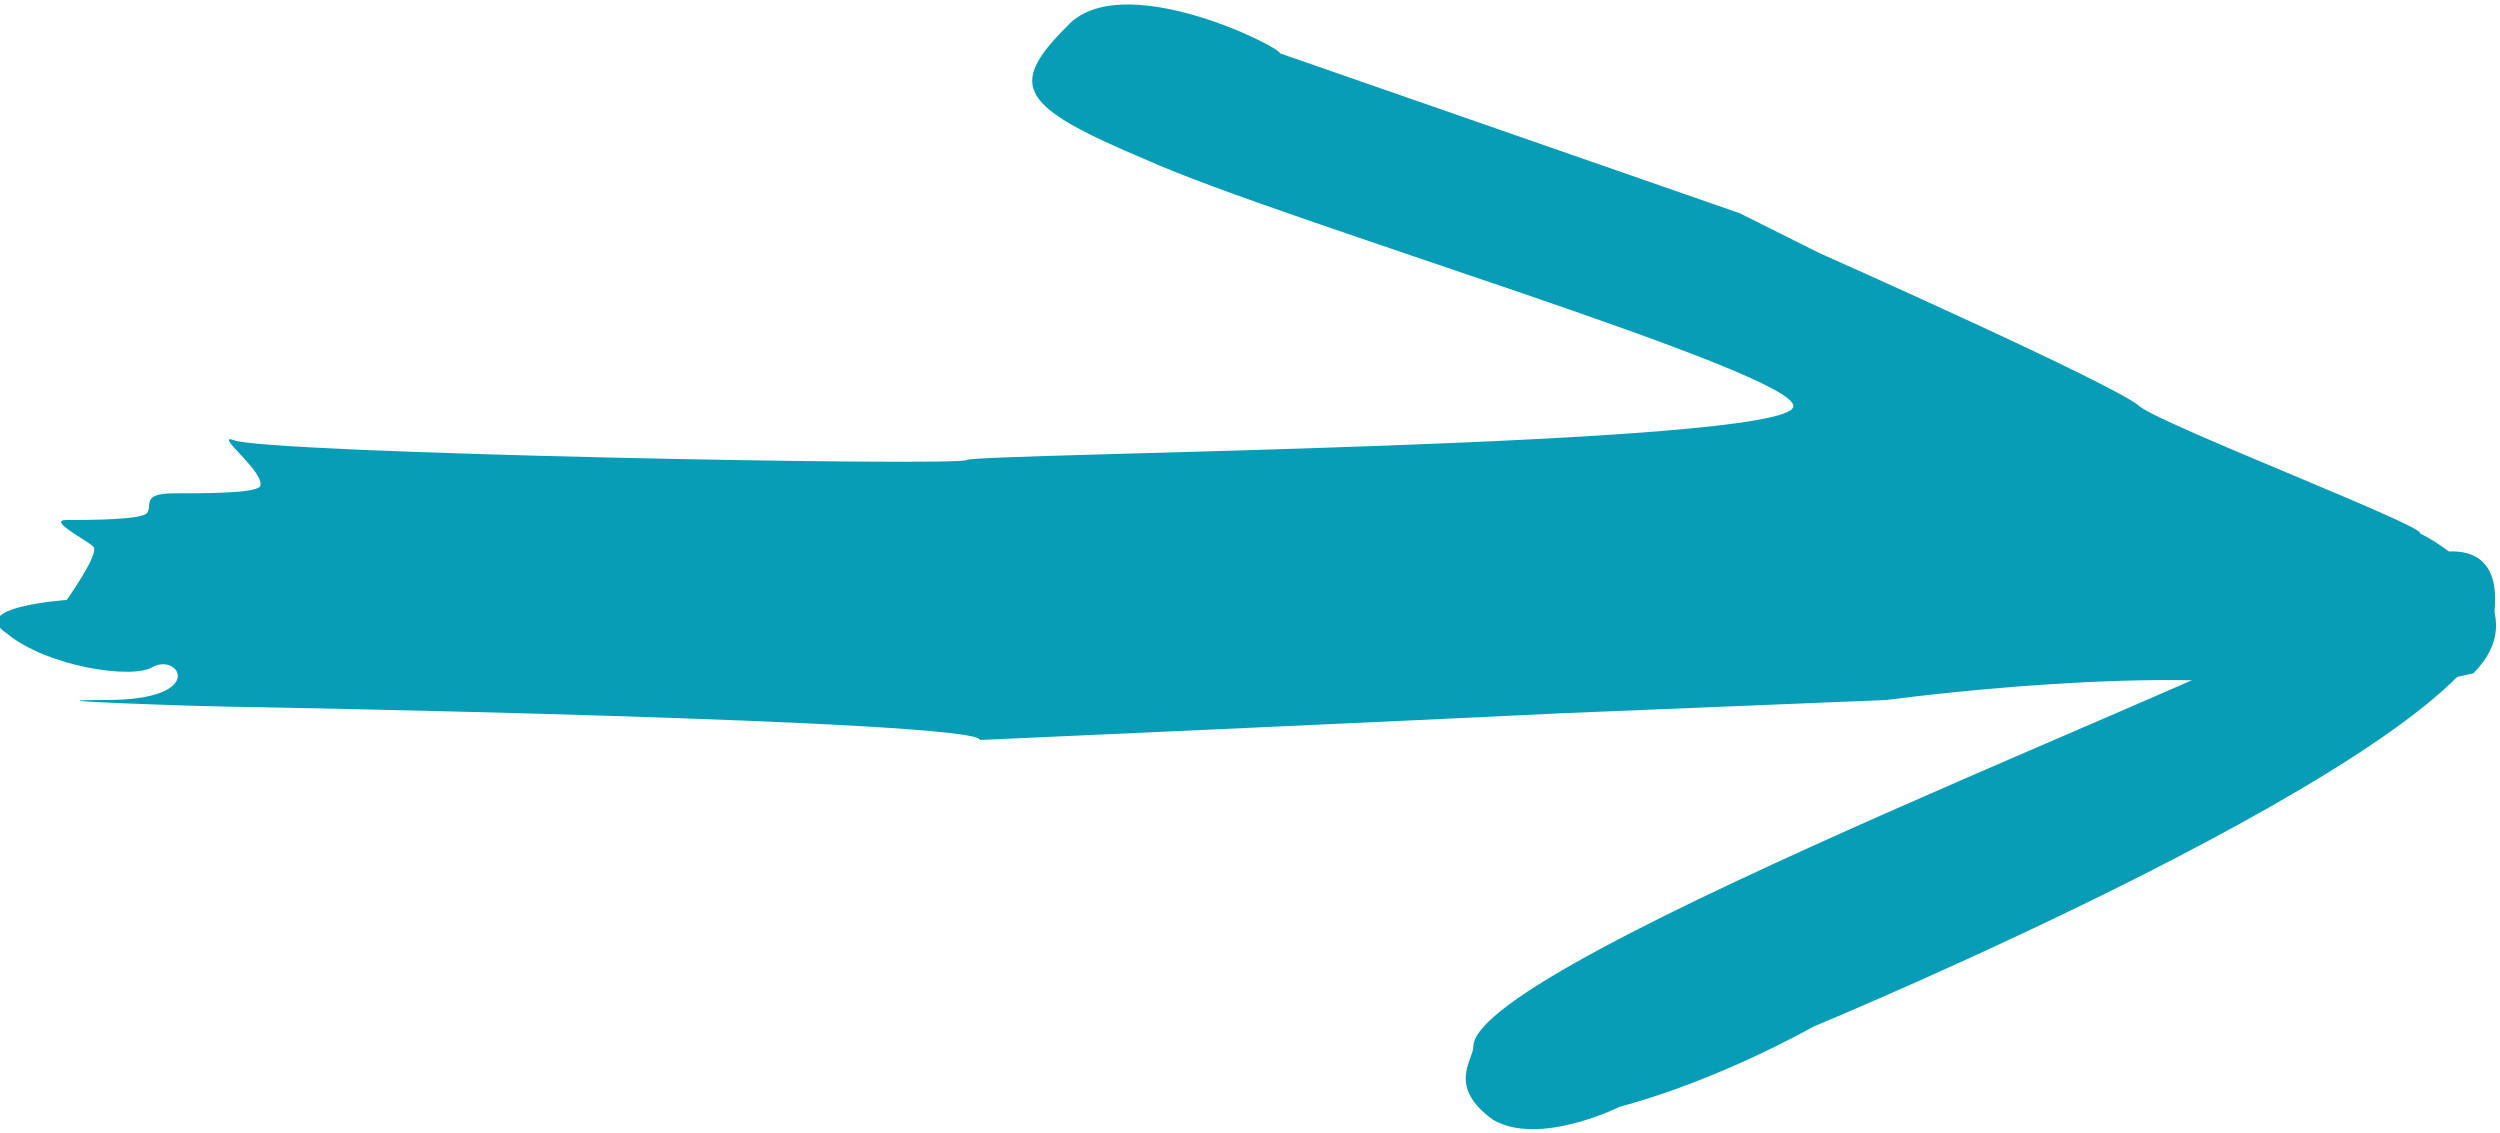
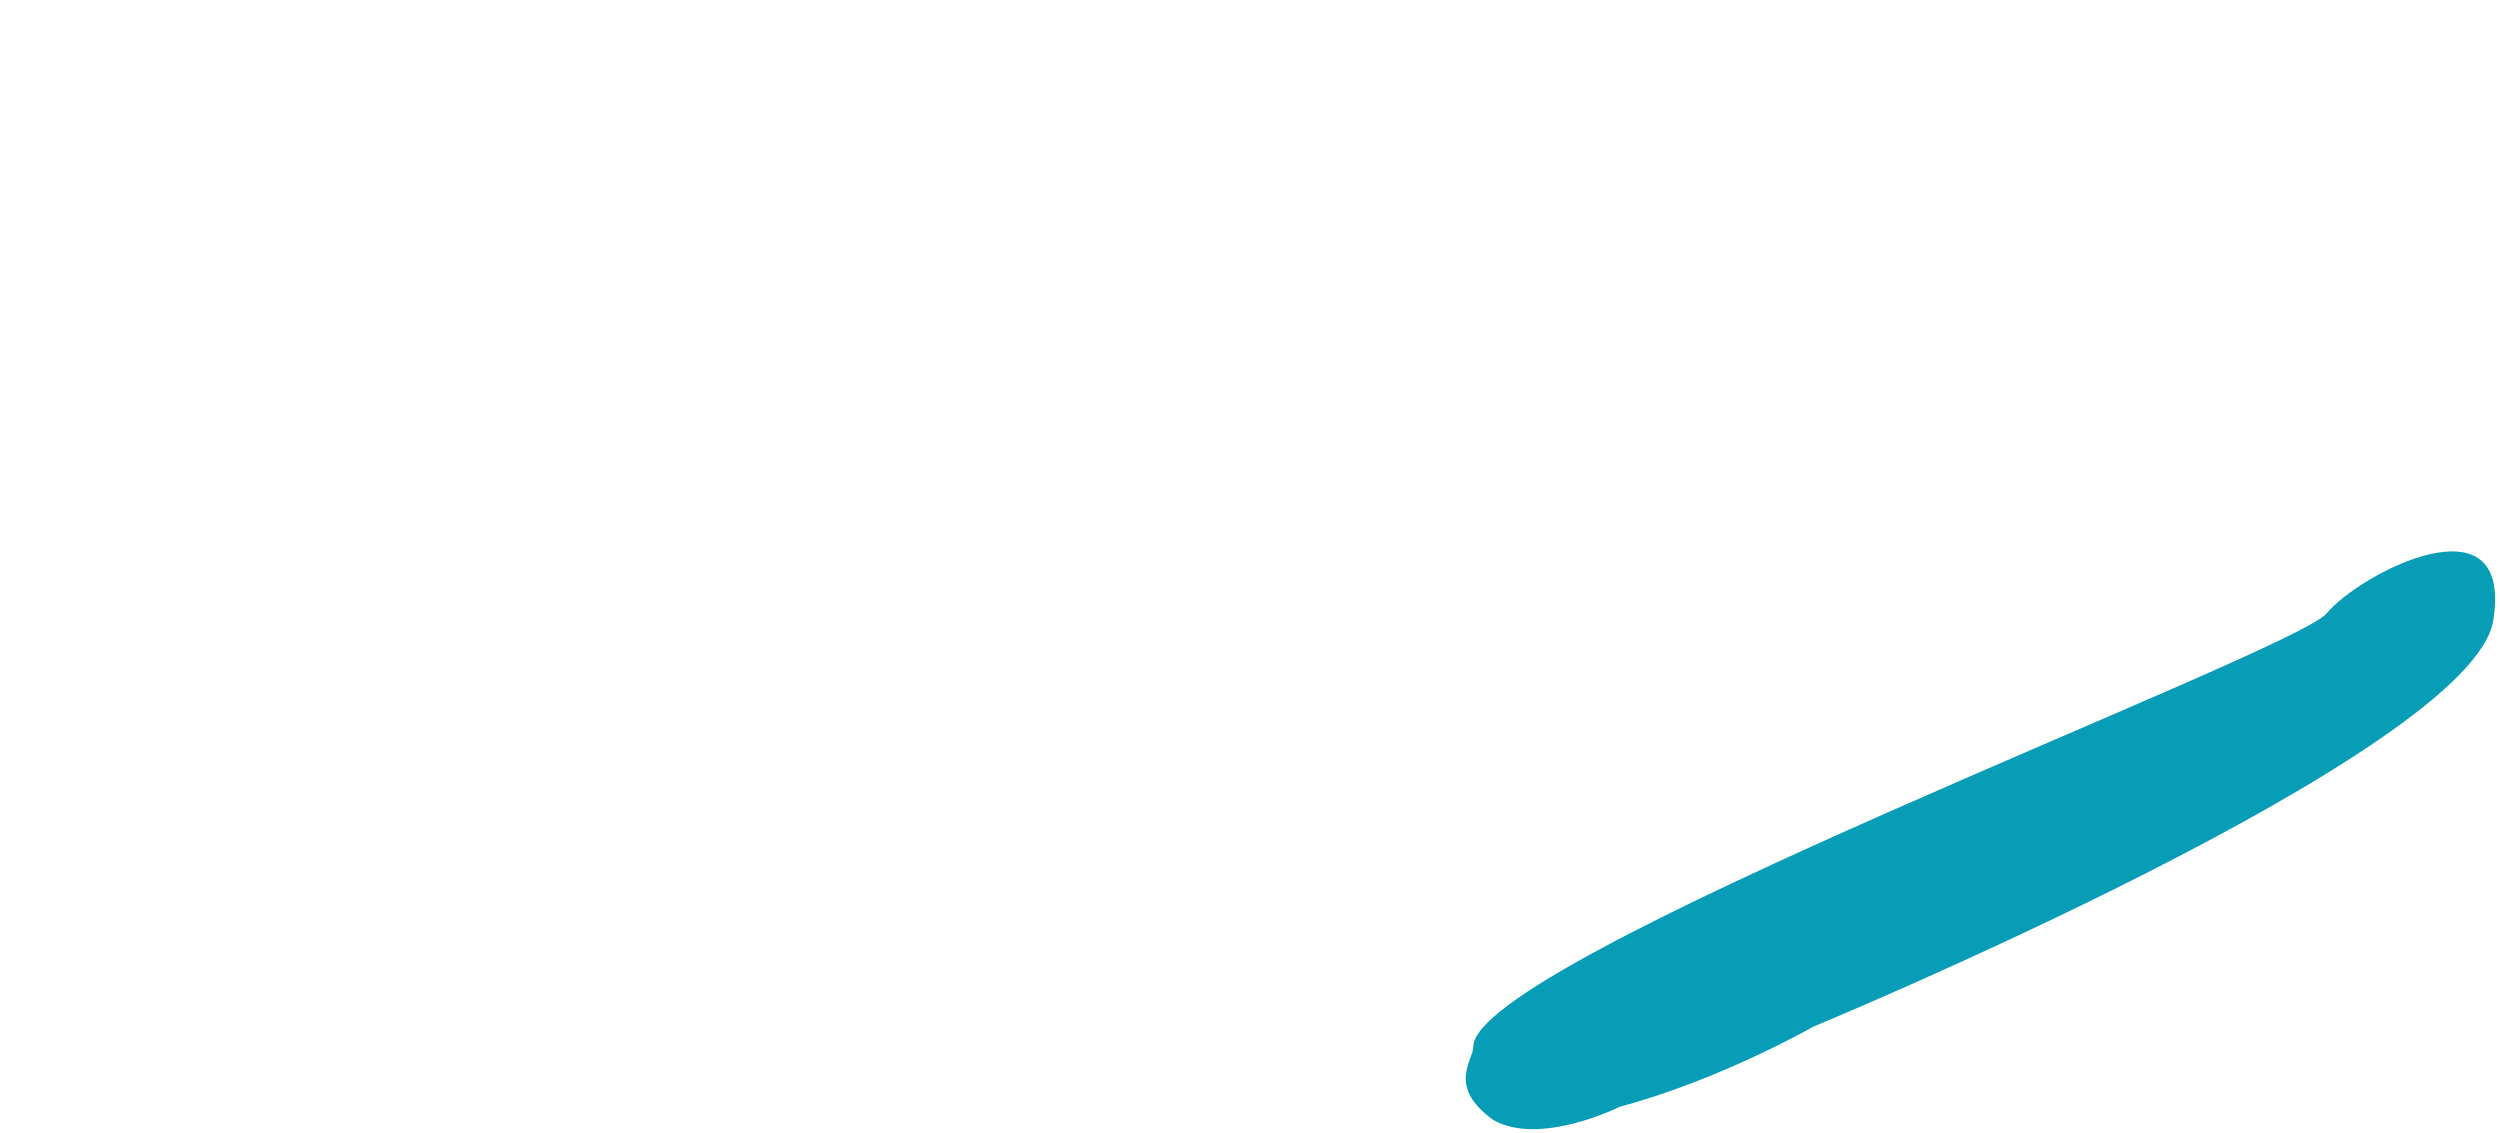
<svg xmlns="http://www.w3.org/2000/svg" id="Layer_1" x="0px" y="0px" viewBox="0 0 37.5 17" style="enable-background:new 0 0 37.5 17;" xml:space="preserve">
  <style type="text/css"> .st0{fill:#089DB7;} </style>
  <g>
-     <path class="st0" d="M2.3,10c0.4-0.2,0.8,0.5-0.7,0.5s1.6,0.1,1.8,0.1s11.3,0.2,11.3,0.5c0,0,6.7-0.3,8.7-0.4l4.9-0.2 c0,0,4.4-0.6,6.5-0.1c0.6,0.1,2.3-0.3,2.3-0.3c0.9-0.9-0.2-1.8-0.8-2.1c0.1-0.1-3.8-1.6-4.2-1.9c-0.3-0.3-4.8-2.3-4.8-2.3l-1.2-0.6 l-6.9-2.4c0-0.1-2.4-1.3-3.2-0.4c-0.9,0.9-0.7,1.2,1.2,2c2,0.9,9.8,3.2,9.7,3.7c-0.1,0.6-12.3,0.7-12.4,0.8C14.4,7,3.9,6.8,3.5,6.6 C3.2,6.5,4,7.1,3.9,7.3C3.8,7.4,3.1,7.4,2.6,7.4S2.3,7.6,2.2,7.7C2.1,7.8,1.3,7.8,1,7.8c-0.3,0,0.3,0.3,0.4,0.4C1.5,8.3,1,9,1,9 s-1.5,0.1-0.9,0.5C0.7,10,2,10.2,2.3,10z" />
    <path class="st0" d="M34.9,9.2c-0.5,0.6-12.8,5.2-12.8,6.5c0,0.2-0.4,0.6,0.3,1.1c0.7,0.4,1.9-0.2,1.9-0.2c1.5-0.4,2.9-1.2,2.9-1.2 s9.9-4.1,10.2-6.1C37.7,7.4,35.4,8.6,34.9,9.2z" />
  </g>
</svg>